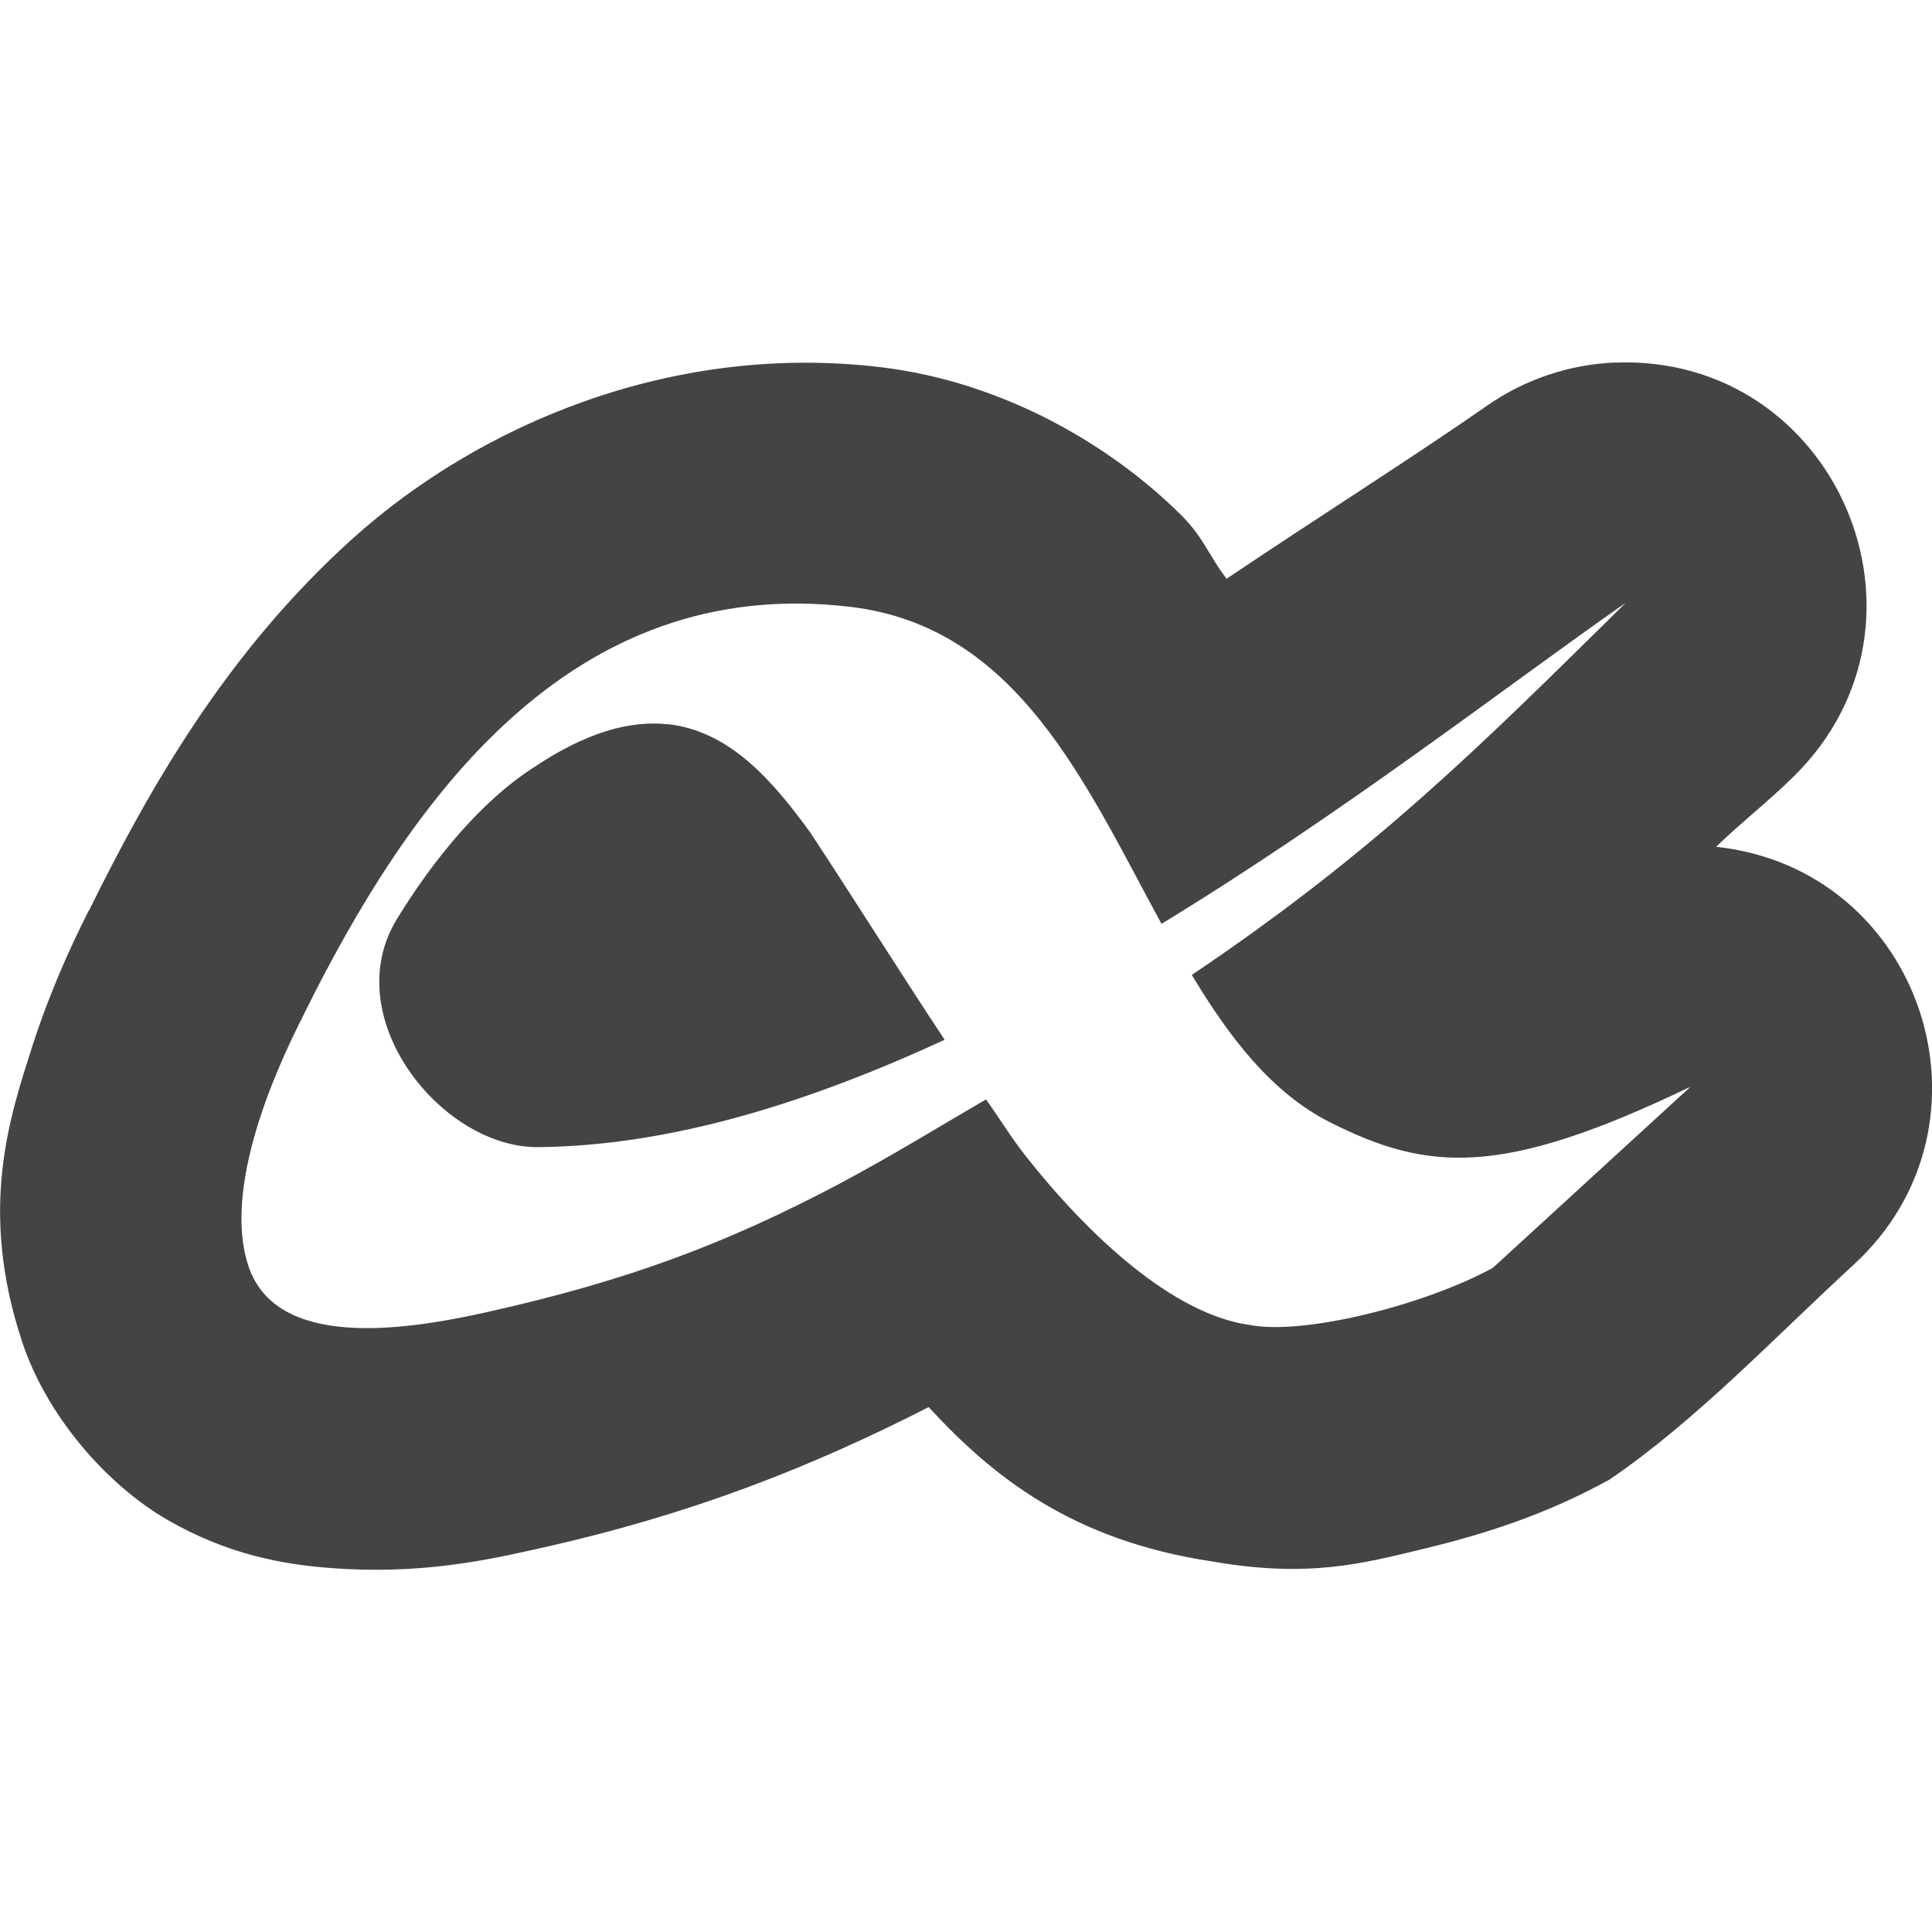
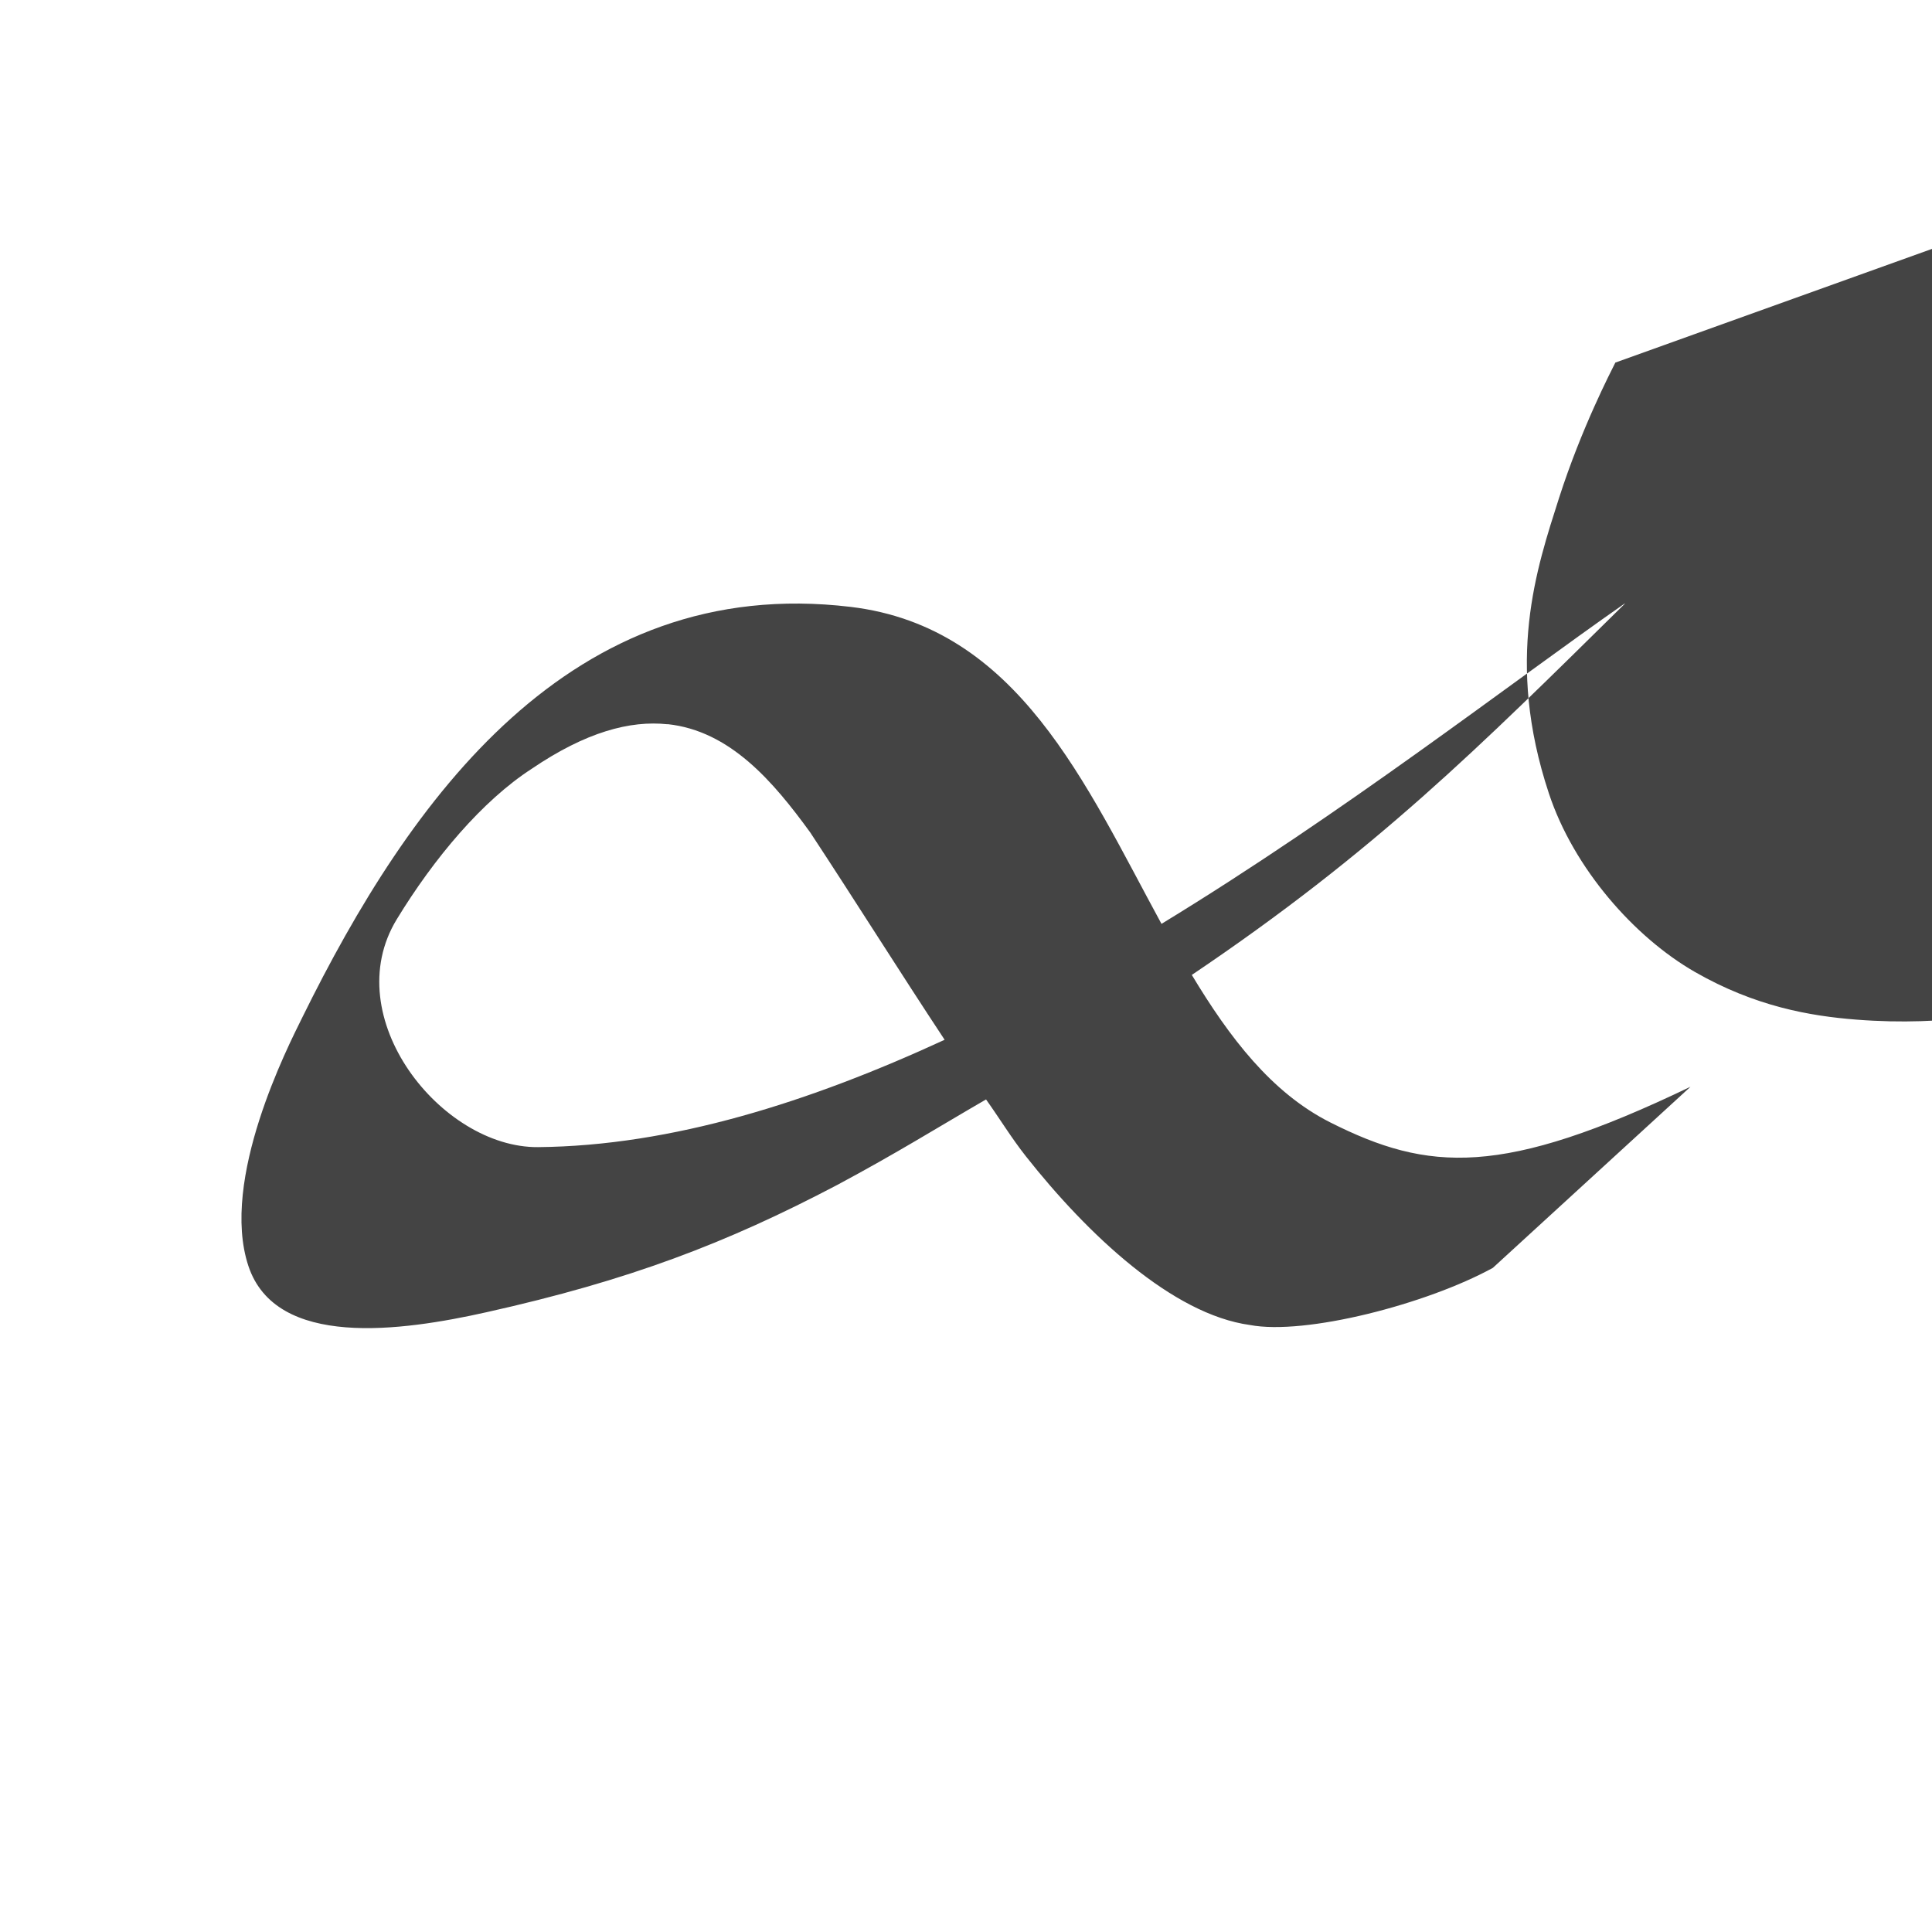
<svg xmlns="http://www.w3.org/2000/svg" width="100%" height="100%" viewBox="0 0 16 16">
  <defs>
    <style id="current-color-scheme" type="text/css">
   .ColorScheme-Text { color:#444444; } .ColorScheme-Highlight { color:#4285f4; } .ColorScheme-NeutralText { color:#ff9800; } .ColorScheme-PositiveText { color:#4caf50; } .ColorScheme-NegativeText { color:#f44336; }
  </style>
  </defs>
-   <path fill="#444444" d="m13.38 3.002c-.382.015-.751.139-1.064.357-.596.416-1.415.934-2.158 1.434-.138-.178-.191-.341-.367-.518-.583-.584-1.479-1.112-2.496-1.234-1.729-.207-3.326.476-4.373 1.418-1.047.942-1.688 2.074-2.186 3.084h-.002c-.037.075-.281.543-.467 1.123-.185.58-.448 1.346-.084 2.445.206.623.709 1.192 1.209 1.479.5.287.955.365 1.336.395.762.06 1.328-.07 1.756-.166 1.24-.277 2.229-.667 3.207-1.166.531.577 1.19 1.105 2.352 1.279.797.138 1.245.016 1.754-.107.525-.127 1.018-.289 1.533-.572.725-.496 1.356-1.168 2.021-1.779 1.267-1.164.571-3.279-1.139-3.461.205-.2.433-.375.646-.586 1.299-1.282.344-3.494-1.479-3.424zm.076 1.998c-1.21 1.192-2.065 2.049-3.586 3.074.312.518.659.975 1.146 1.221.814.41 1.423.455 2.984-.295l-1.637 1.5c-.551.302-1.555.56-2.012.473-.64-.088-1.341-.746-1.855-1.397-.117-.148-.219-.315-.33-.471-.404.234-.742.446-1.234.709-.917.482-1.723.79-2.902 1.053-.706.158-1.745.304-1.973-.383-.237-.716.329-1.82.447-2.059.889-1.804 2.219-3.677 4.541-3.399 1.386.166 1.944 1.469 2.574 2.625 1.511-.921 2.869-1.978 3.836-2.653zm-7.928.998c-.31-.033-.676.064-1.125.369-.408.264-.808.739-1.117 1.246-.494.81.368 1.894 1.17 1.887 1.108-.01 2.253-.375 3.367-.889-.376-.569-.741-1.152-1.113-1.717-.308-.424-.665-.842-1.182-.897z" />
+   <path fill="#444444" d="m13.38 3.002h-.002c-.037.075-.281.543-.467 1.123-.185.58-.448 1.346-.084 2.445.206.623.709 1.192 1.209 1.479.5.287.955.365 1.336.395.762.06 1.328-.07 1.756-.166 1.24-.277 2.229-.667 3.207-1.166.531.577 1.19 1.105 2.352 1.279.797.138 1.245.016 1.754-.107.525-.127 1.018-.289 1.533-.572.725-.496 1.356-1.168 2.021-1.779 1.267-1.164.571-3.279-1.139-3.461.205-.2.433-.375.646-.586 1.299-1.282.344-3.494-1.479-3.424zm.076 1.998c-1.21 1.192-2.065 2.049-3.586 3.074.312.518.659.975 1.146 1.221.814.41 1.423.455 2.984-.295l-1.637 1.5c-.551.302-1.555.56-2.012.473-.64-.088-1.341-.746-1.855-1.397-.117-.148-.219-.315-.33-.471-.404.234-.742.446-1.234.709-.917.482-1.723.79-2.902 1.053-.706.158-1.745.304-1.973-.383-.237-.716.329-1.82.447-2.059.889-1.804 2.219-3.677 4.541-3.399 1.386.166 1.944 1.469 2.574 2.625 1.511-.921 2.869-1.978 3.836-2.653zm-7.928.998c-.31-.033-.676.064-1.125.369-.408.264-.808.739-1.117 1.246-.494.81.368 1.894 1.17 1.887 1.108-.01 2.253-.375 3.367-.889-.376-.569-.741-1.152-1.113-1.717-.308-.424-.665-.842-1.182-.897z" />
</svg>